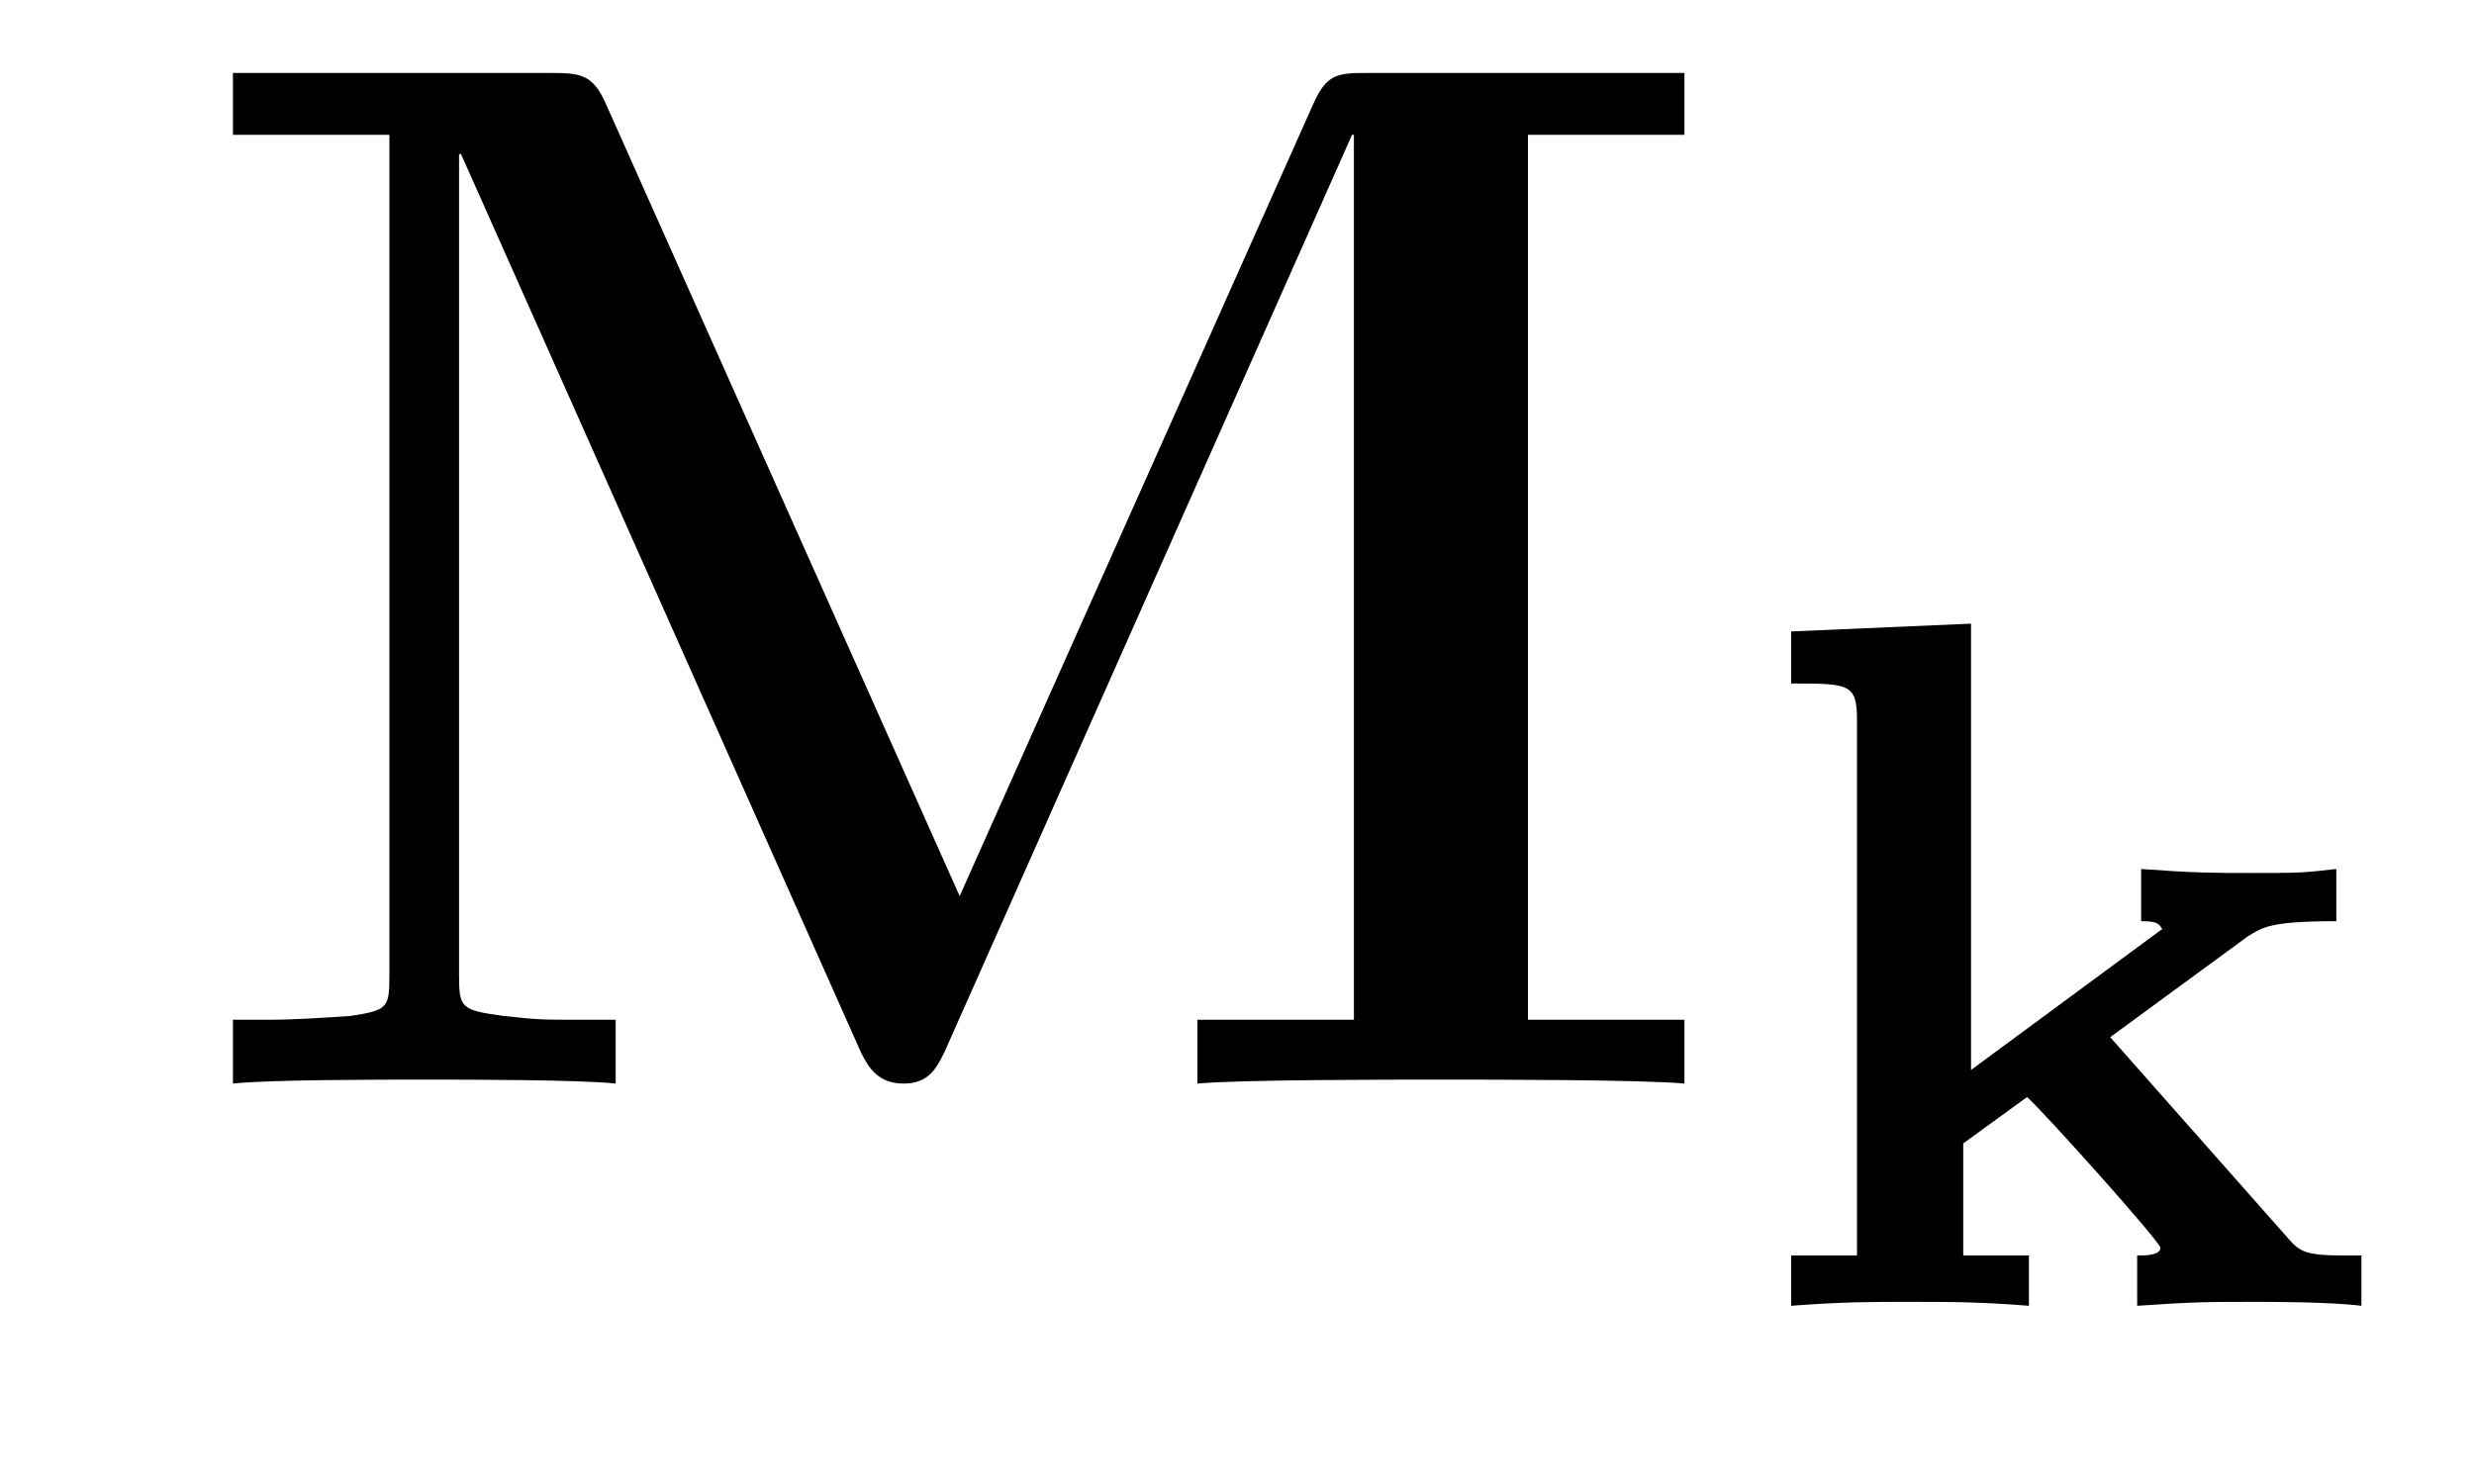
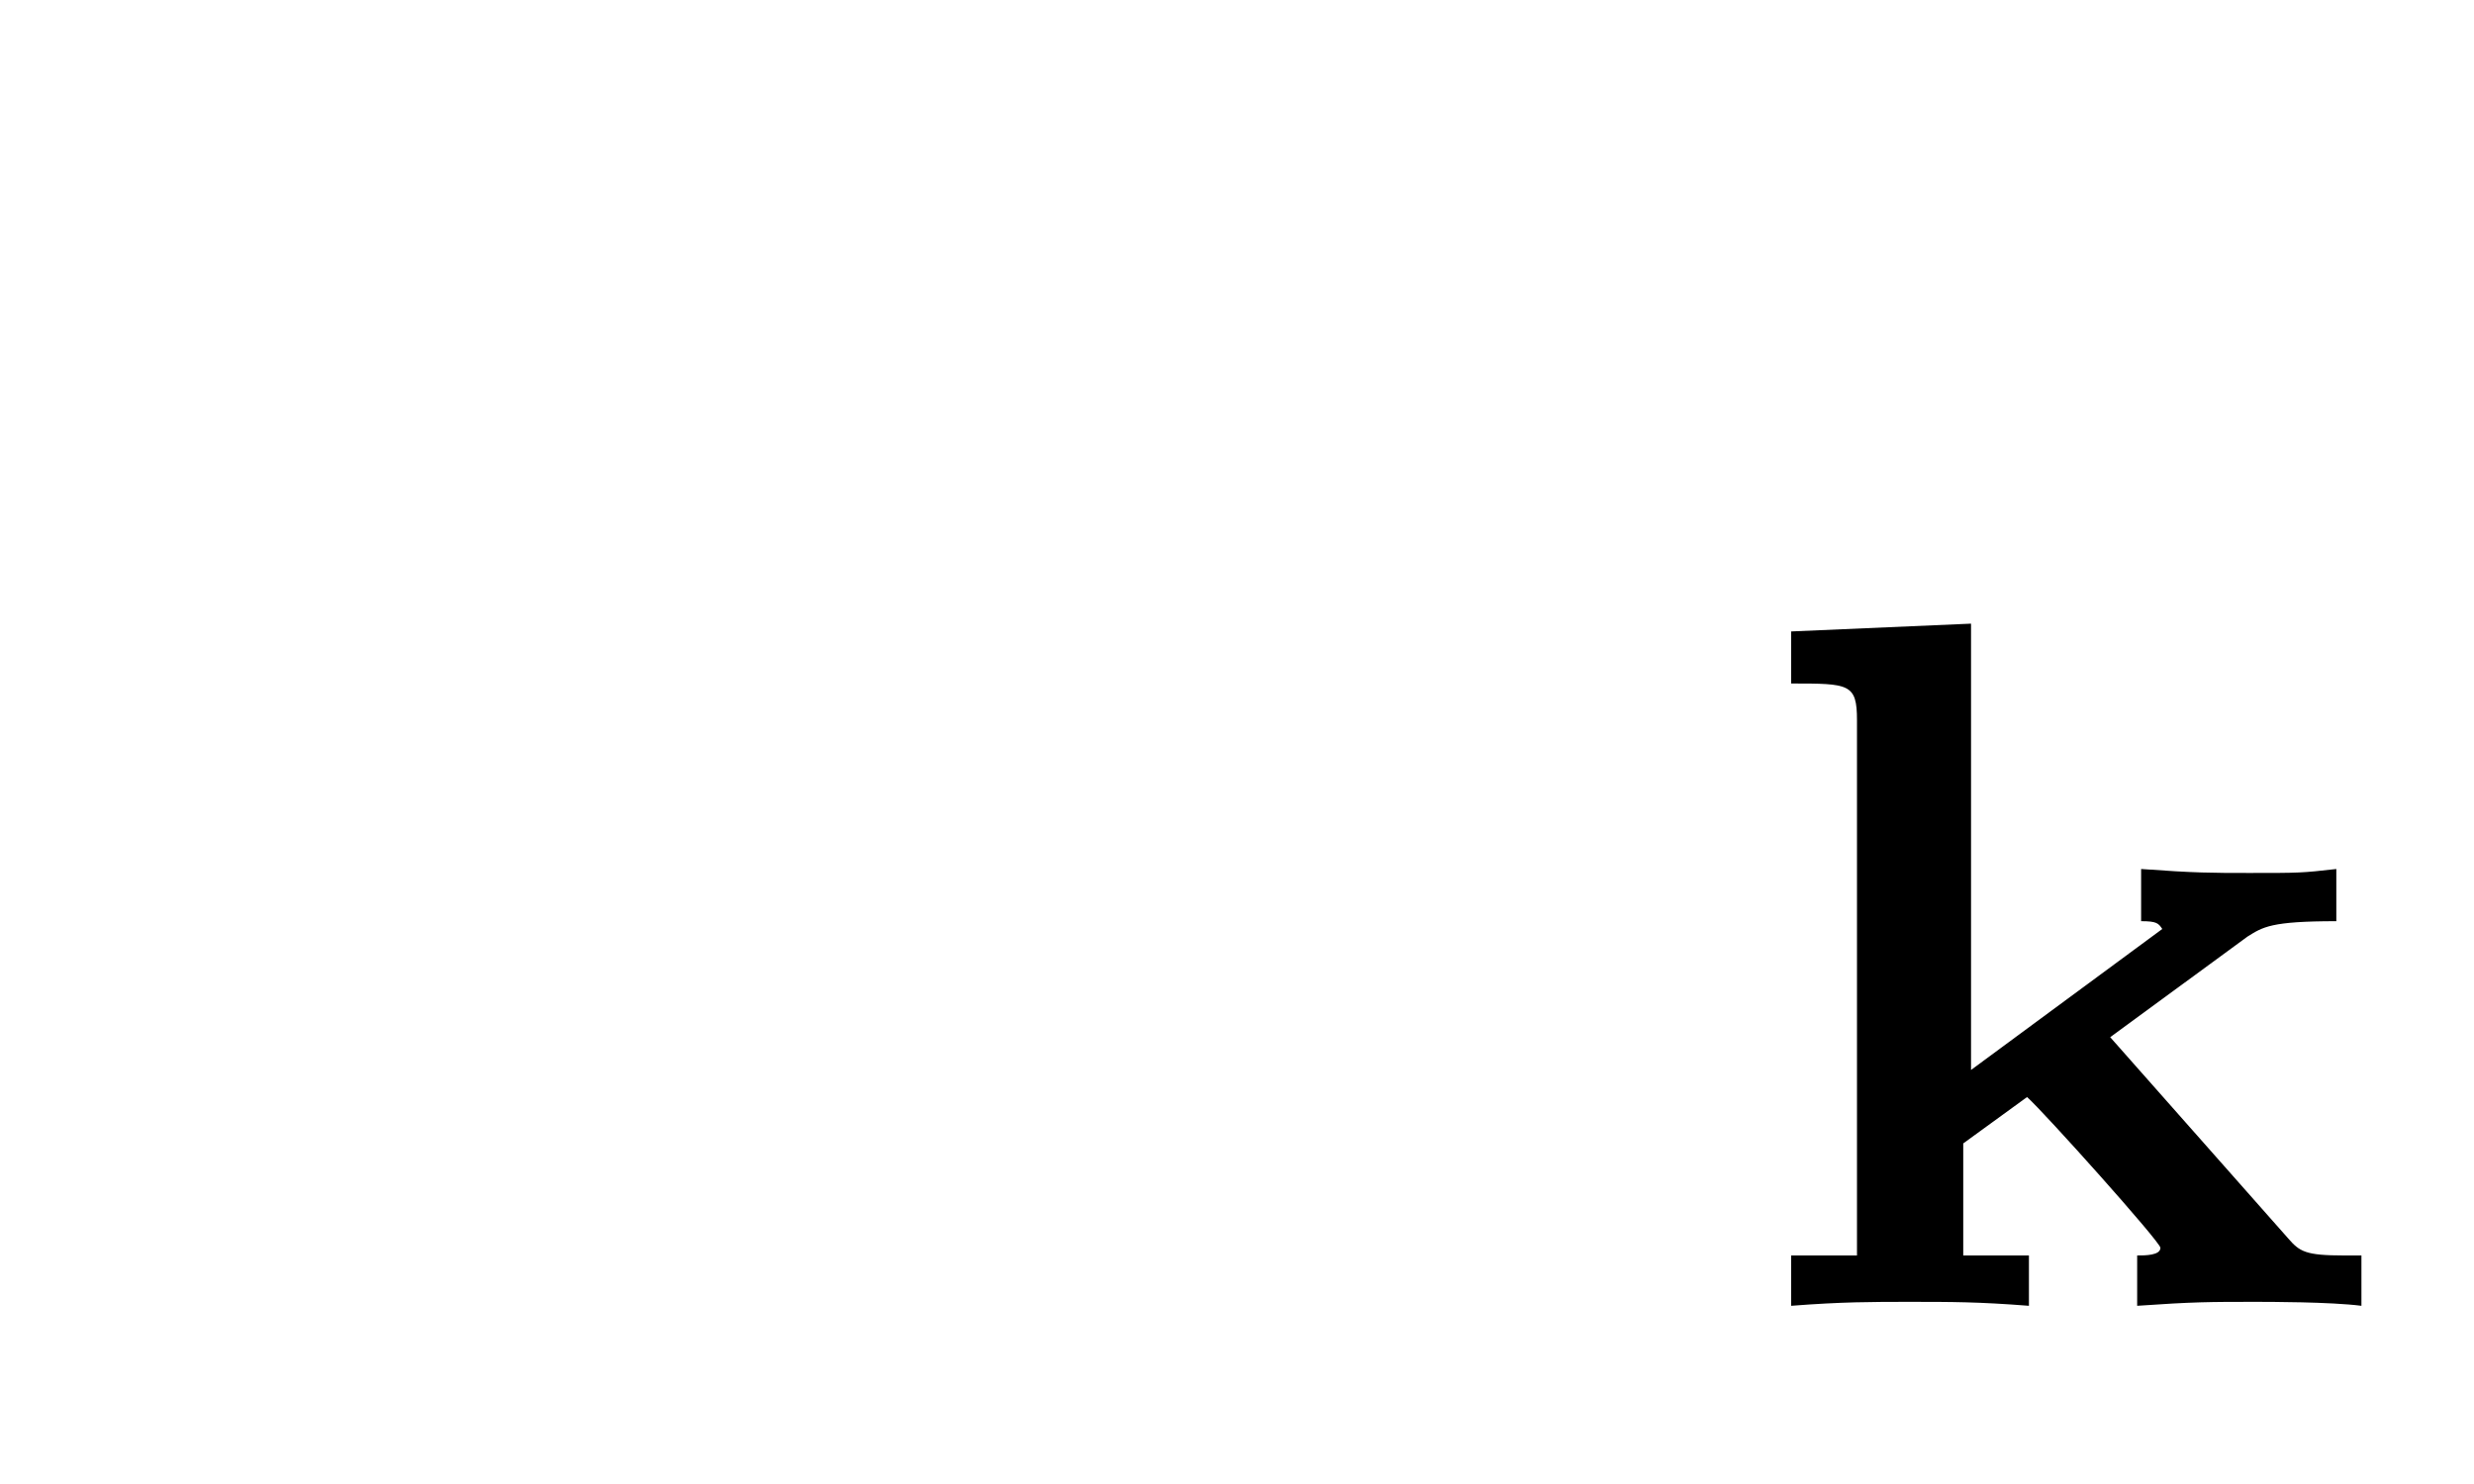
<svg xmlns="http://www.w3.org/2000/svg" height="12pt" version="1.1" viewBox="0 -12 20 12" width="20pt">
  <g id="page1">
    <g transform="matrix(1 0 0 1 -127 651)">
-       <path d="M134.758 -655.754L131.898 -662.16C131.789 -662.41 131.68 -662.41 131.43 -662.41H128.883V-661.91H130.148V-655.113C130.148 -654.848 130.133 -654.832 129.836 -654.785C129.617 -654.77 129.383 -654.754 129.164 -654.754H128.883V-654.238C129.164 -654.27 130.086 -654.27 130.43 -654.27C130.758 -654.27 131.695 -654.27 131.977 -654.238V-654.754H131.695C131.383 -654.754 131.352 -654.754 131.07 -654.785C130.727 -654.832 130.711 -654.848 130.711 -655.113V-661.754H130.727L133.961 -654.488C134.023 -654.363 134.102 -654.238 134.305 -654.238C134.508 -654.238 134.57 -654.363 134.633 -654.488L137.93 -661.91H137.945V-654.754H136.68V-654.238C137.008 -654.27 138.242 -654.27 138.648 -654.27C139.055 -654.27 140.289 -654.27 140.617 -654.238V-654.754H139.352V-661.91H140.617V-662.41H138.07C137.82 -662.41 137.727 -662.41 137.617 -662.16L134.758 -655.754ZM141.117 -654.238" fill-rule="evenodd" />
      <path d="M144.059 -654.613L145.168 -655.426C145.293 -655.504 145.356 -655.551 145.887 -655.551V-655.973C145.605 -655.941 145.59 -655.941 145.184 -655.941C144.887 -655.941 144.746 -655.941 144.309 -655.973V-655.551C144.434 -655.551 144.449 -655.535 144.48 -655.488L142.934 -654.348V-657.957L141.48 -657.894V-657.473C141.949 -657.473 142.012 -657.473 142.012 -657.176V-652.848H141.48V-652.441C141.887 -652.473 142.137 -652.473 142.434 -652.473C142.777 -652.473 142.996 -652.473 143.402 -652.441V-652.848H142.871V-653.754L143.387 -654.129C143.527 -654.004 144.465 -652.957 144.465 -652.91C144.465 -652.848 144.34 -652.848 144.277 -652.848V-652.441C144.73 -652.473 144.871 -652.473 145.23 -652.473C145.34 -652.473 145.84 -652.473 146.09 -652.441V-652.848H145.949C145.637 -652.848 145.59 -652.879 145.496 -652.988L144.059 -654.613ZM146.277 -652.441" fill-rule="evenodd" />
    </g>
  </g>
</svg>